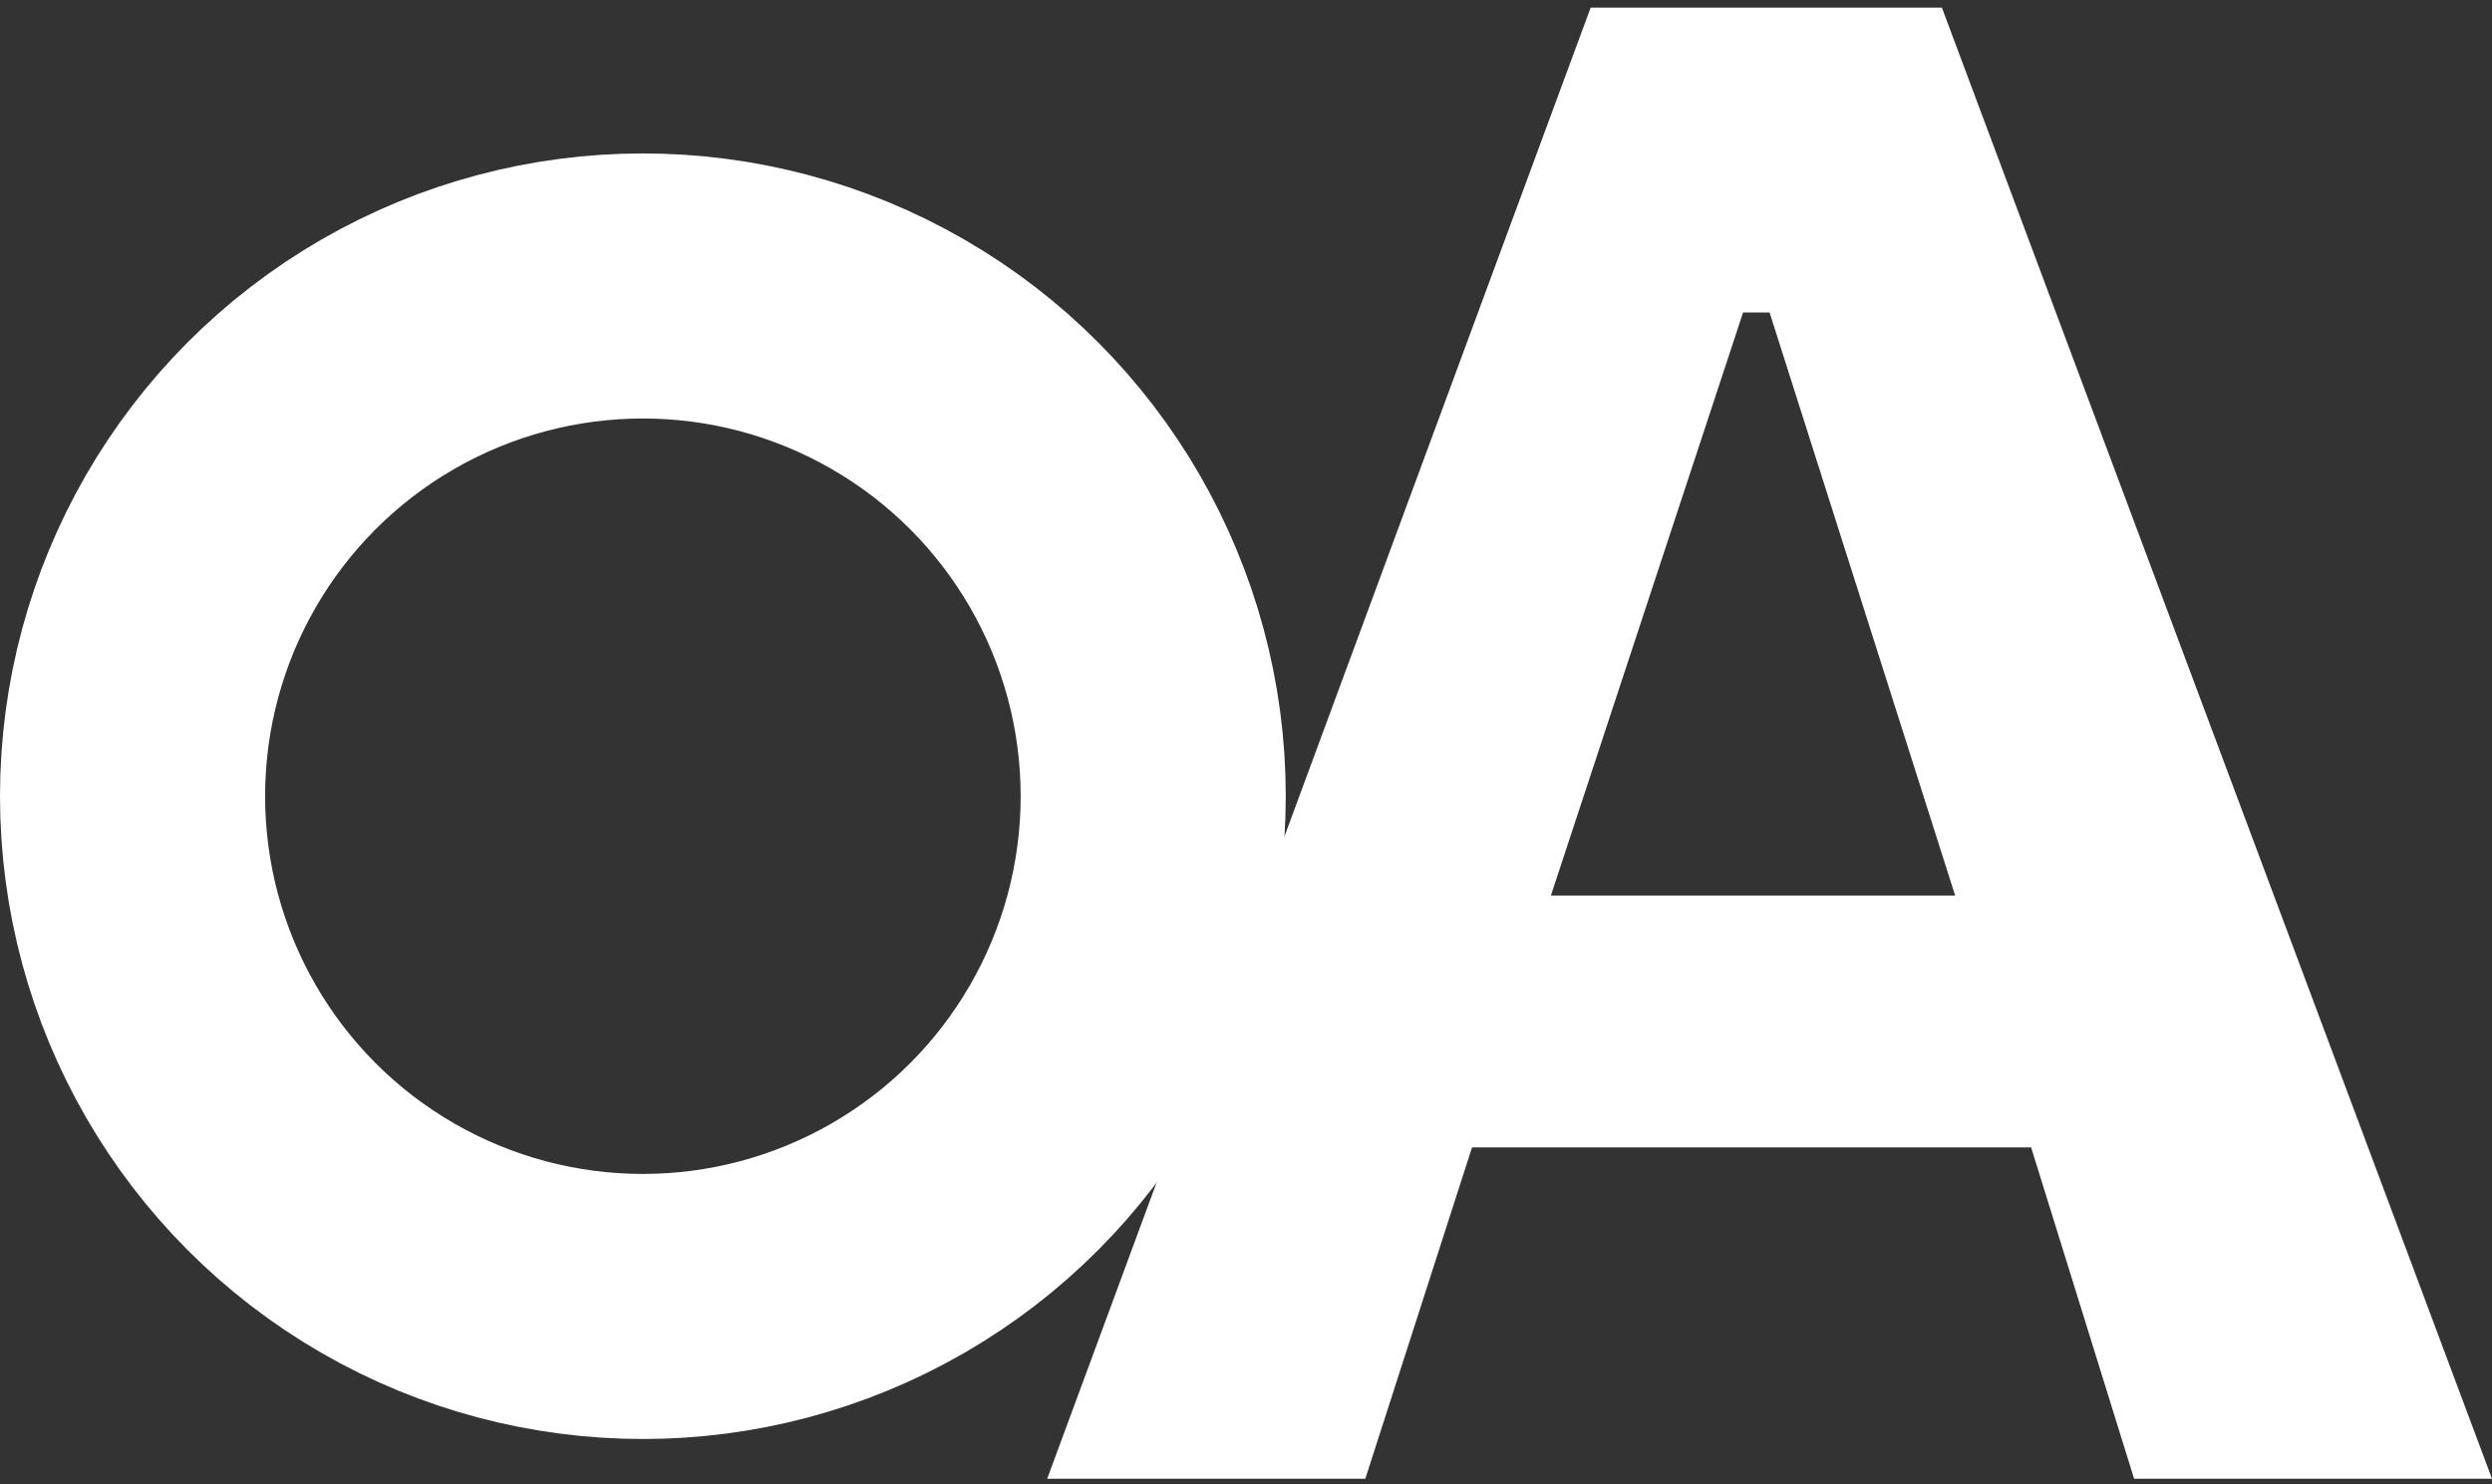
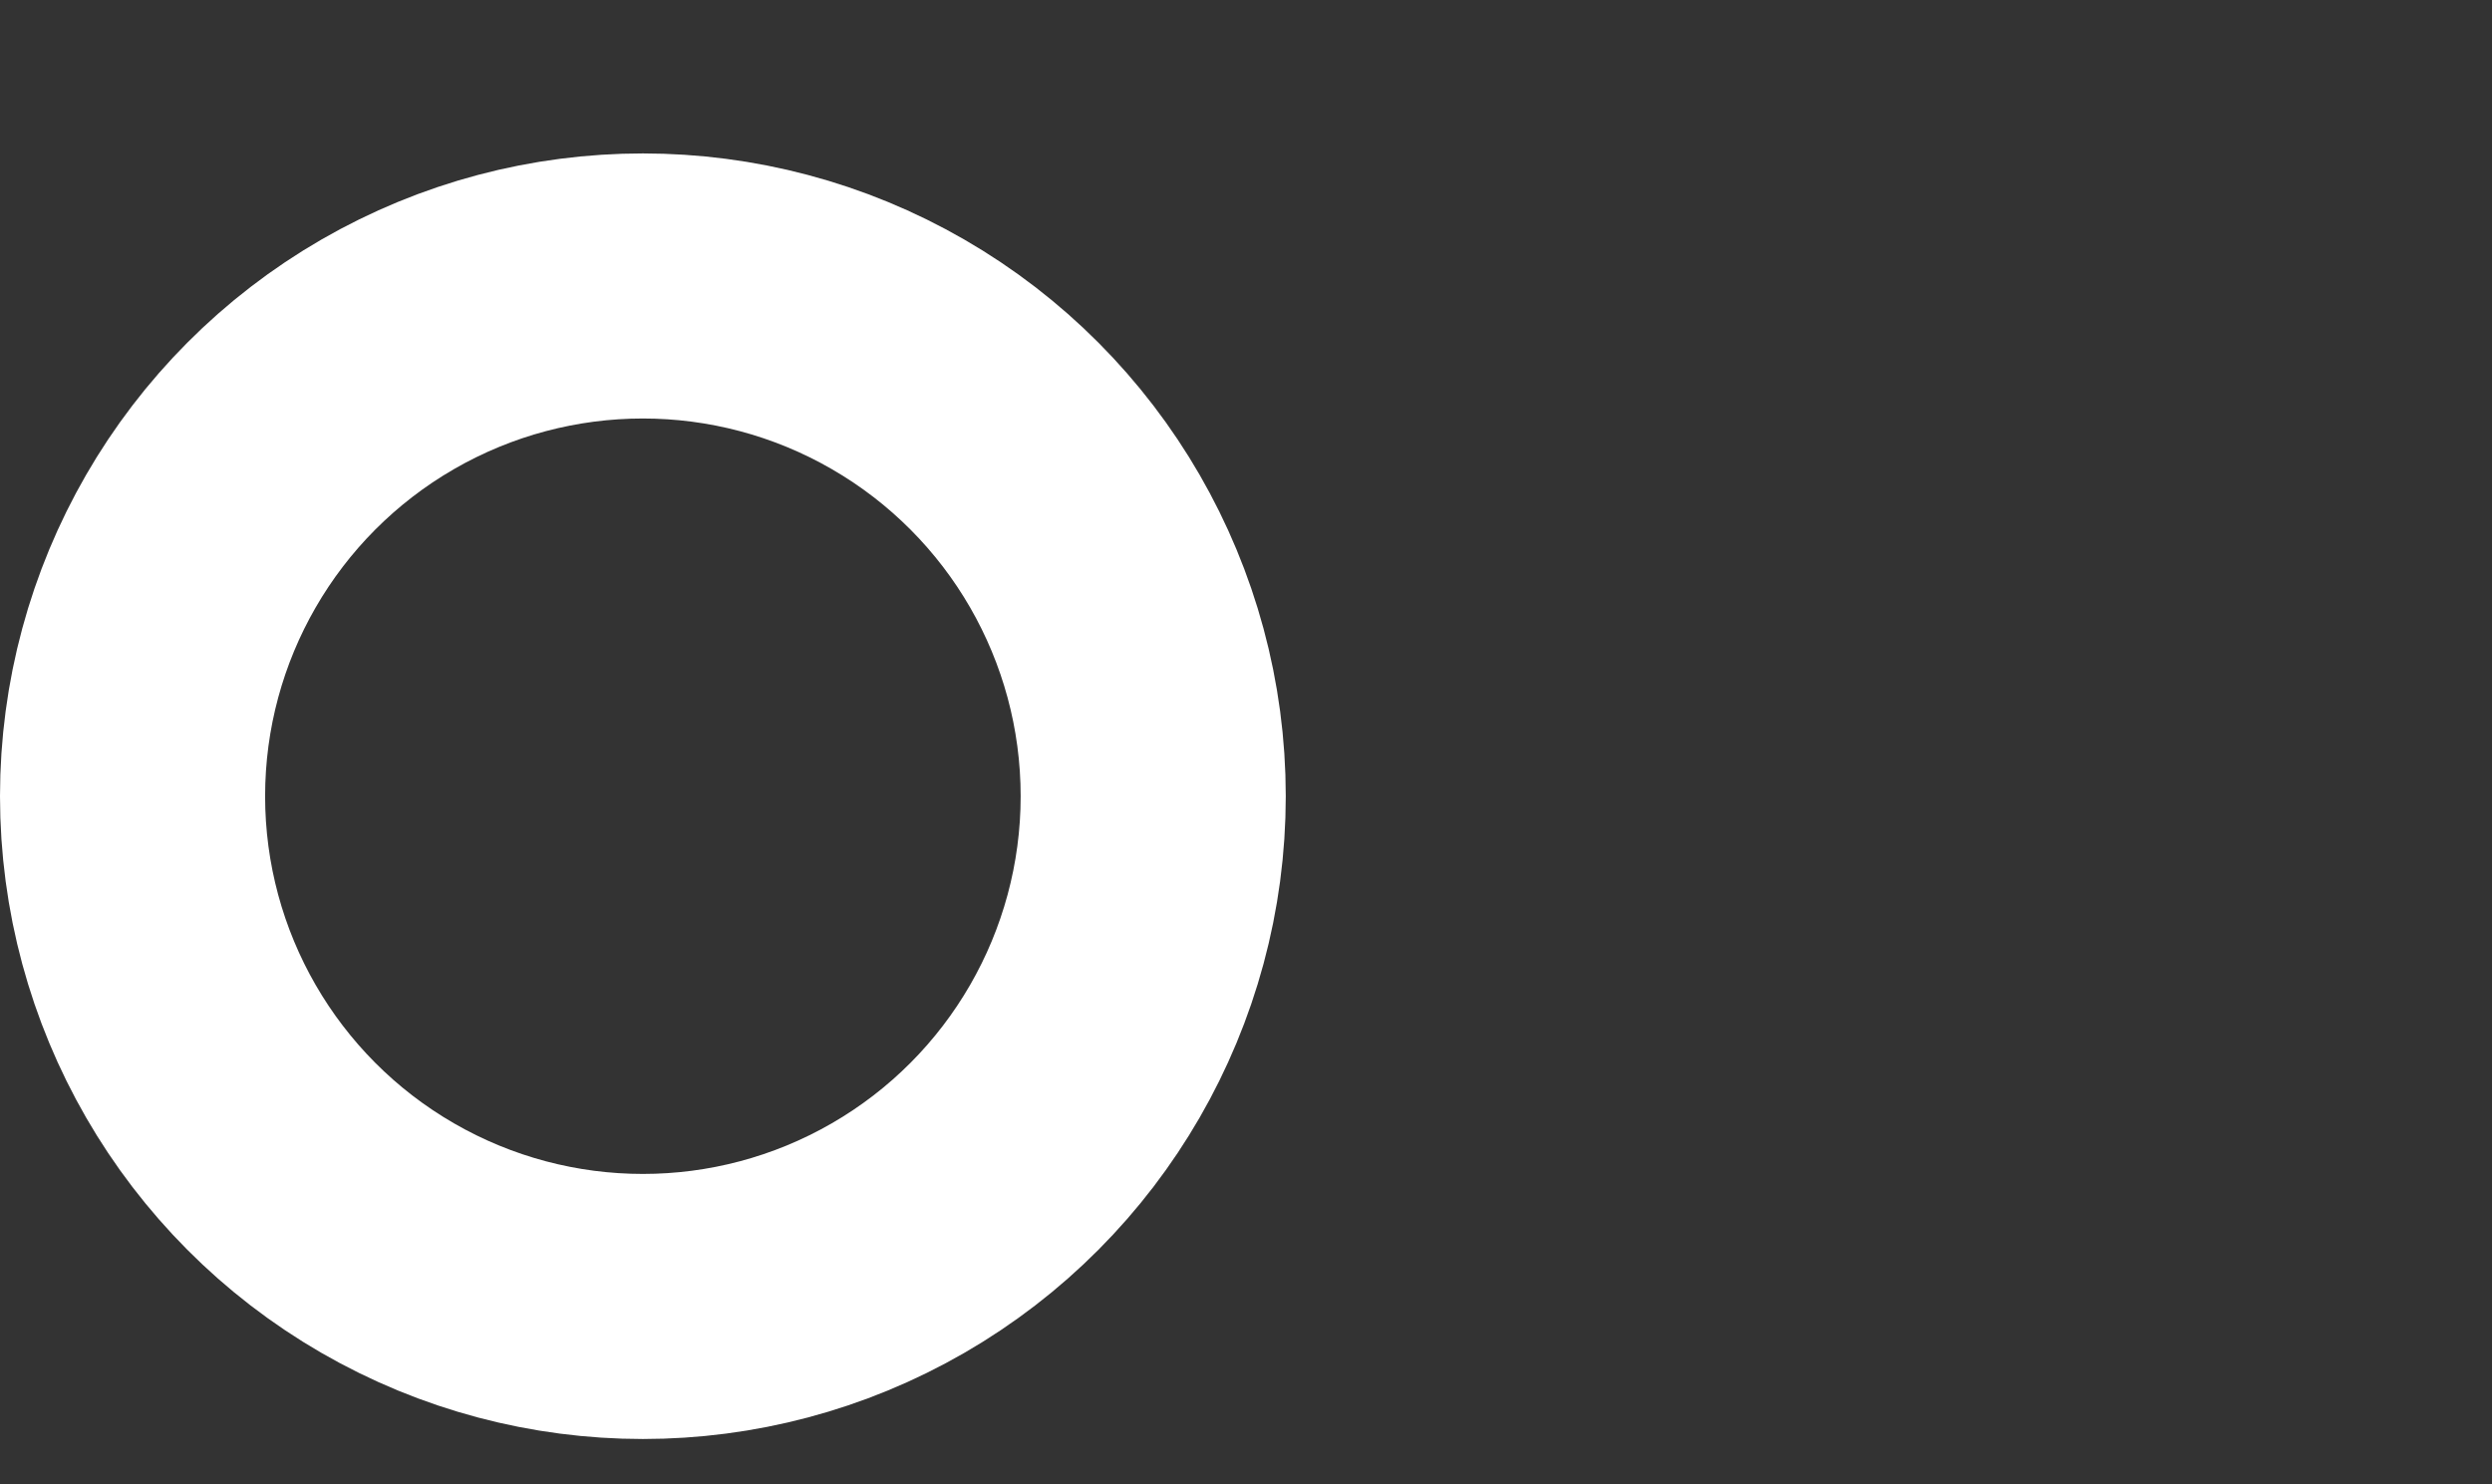
<svg xmlns="http://www.w3.org/2000/svg" width="188" height="112" viewBox="0 0 188 112" fill="none">
  <rect x="0" y="0" width="188" height="112" fill="#333333" stroke="none" />
  <circle cx="48.5" cy="60.077" r="38.5" stroke="white" stroke-width="20" />
-   <path fill-rule="evenodd" clip-rule="evenodd" d="M120 0.577L79 111.577H103L111.051 86.577H153.232L161 111.577H188L146.5 0.577H120ZM117 67.577H147.5L133.5 23.577H131.5L117 67.577Z" fill="white" />
</svg>